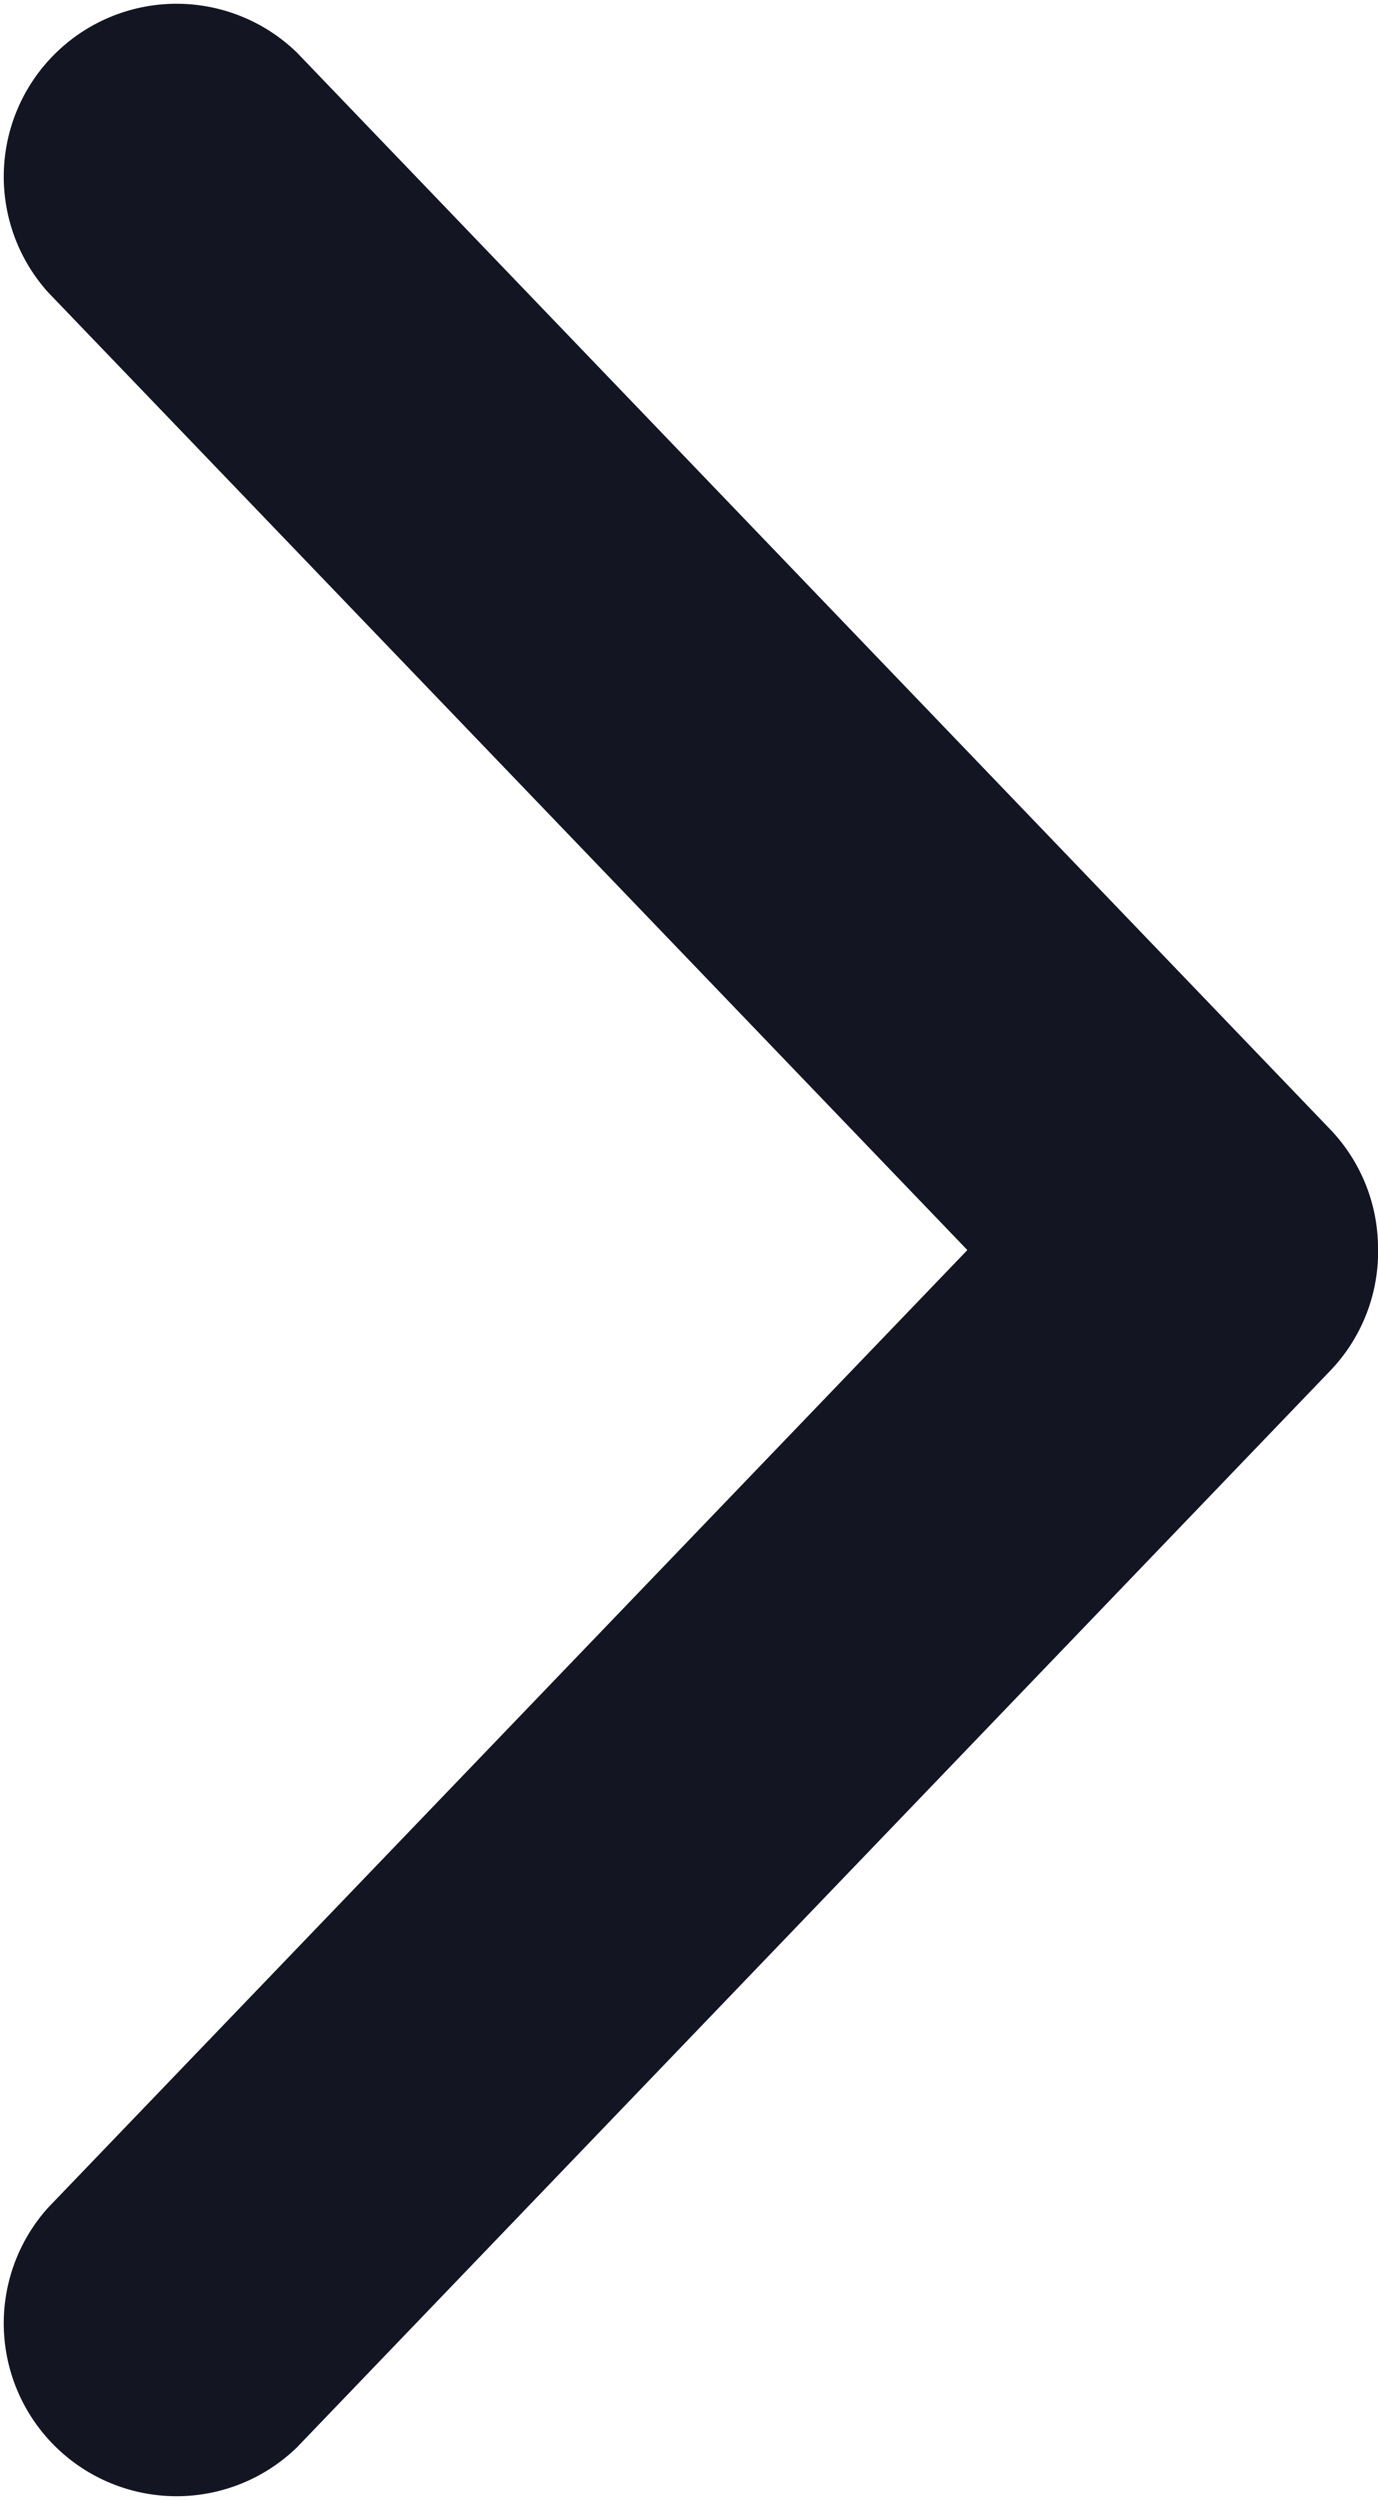
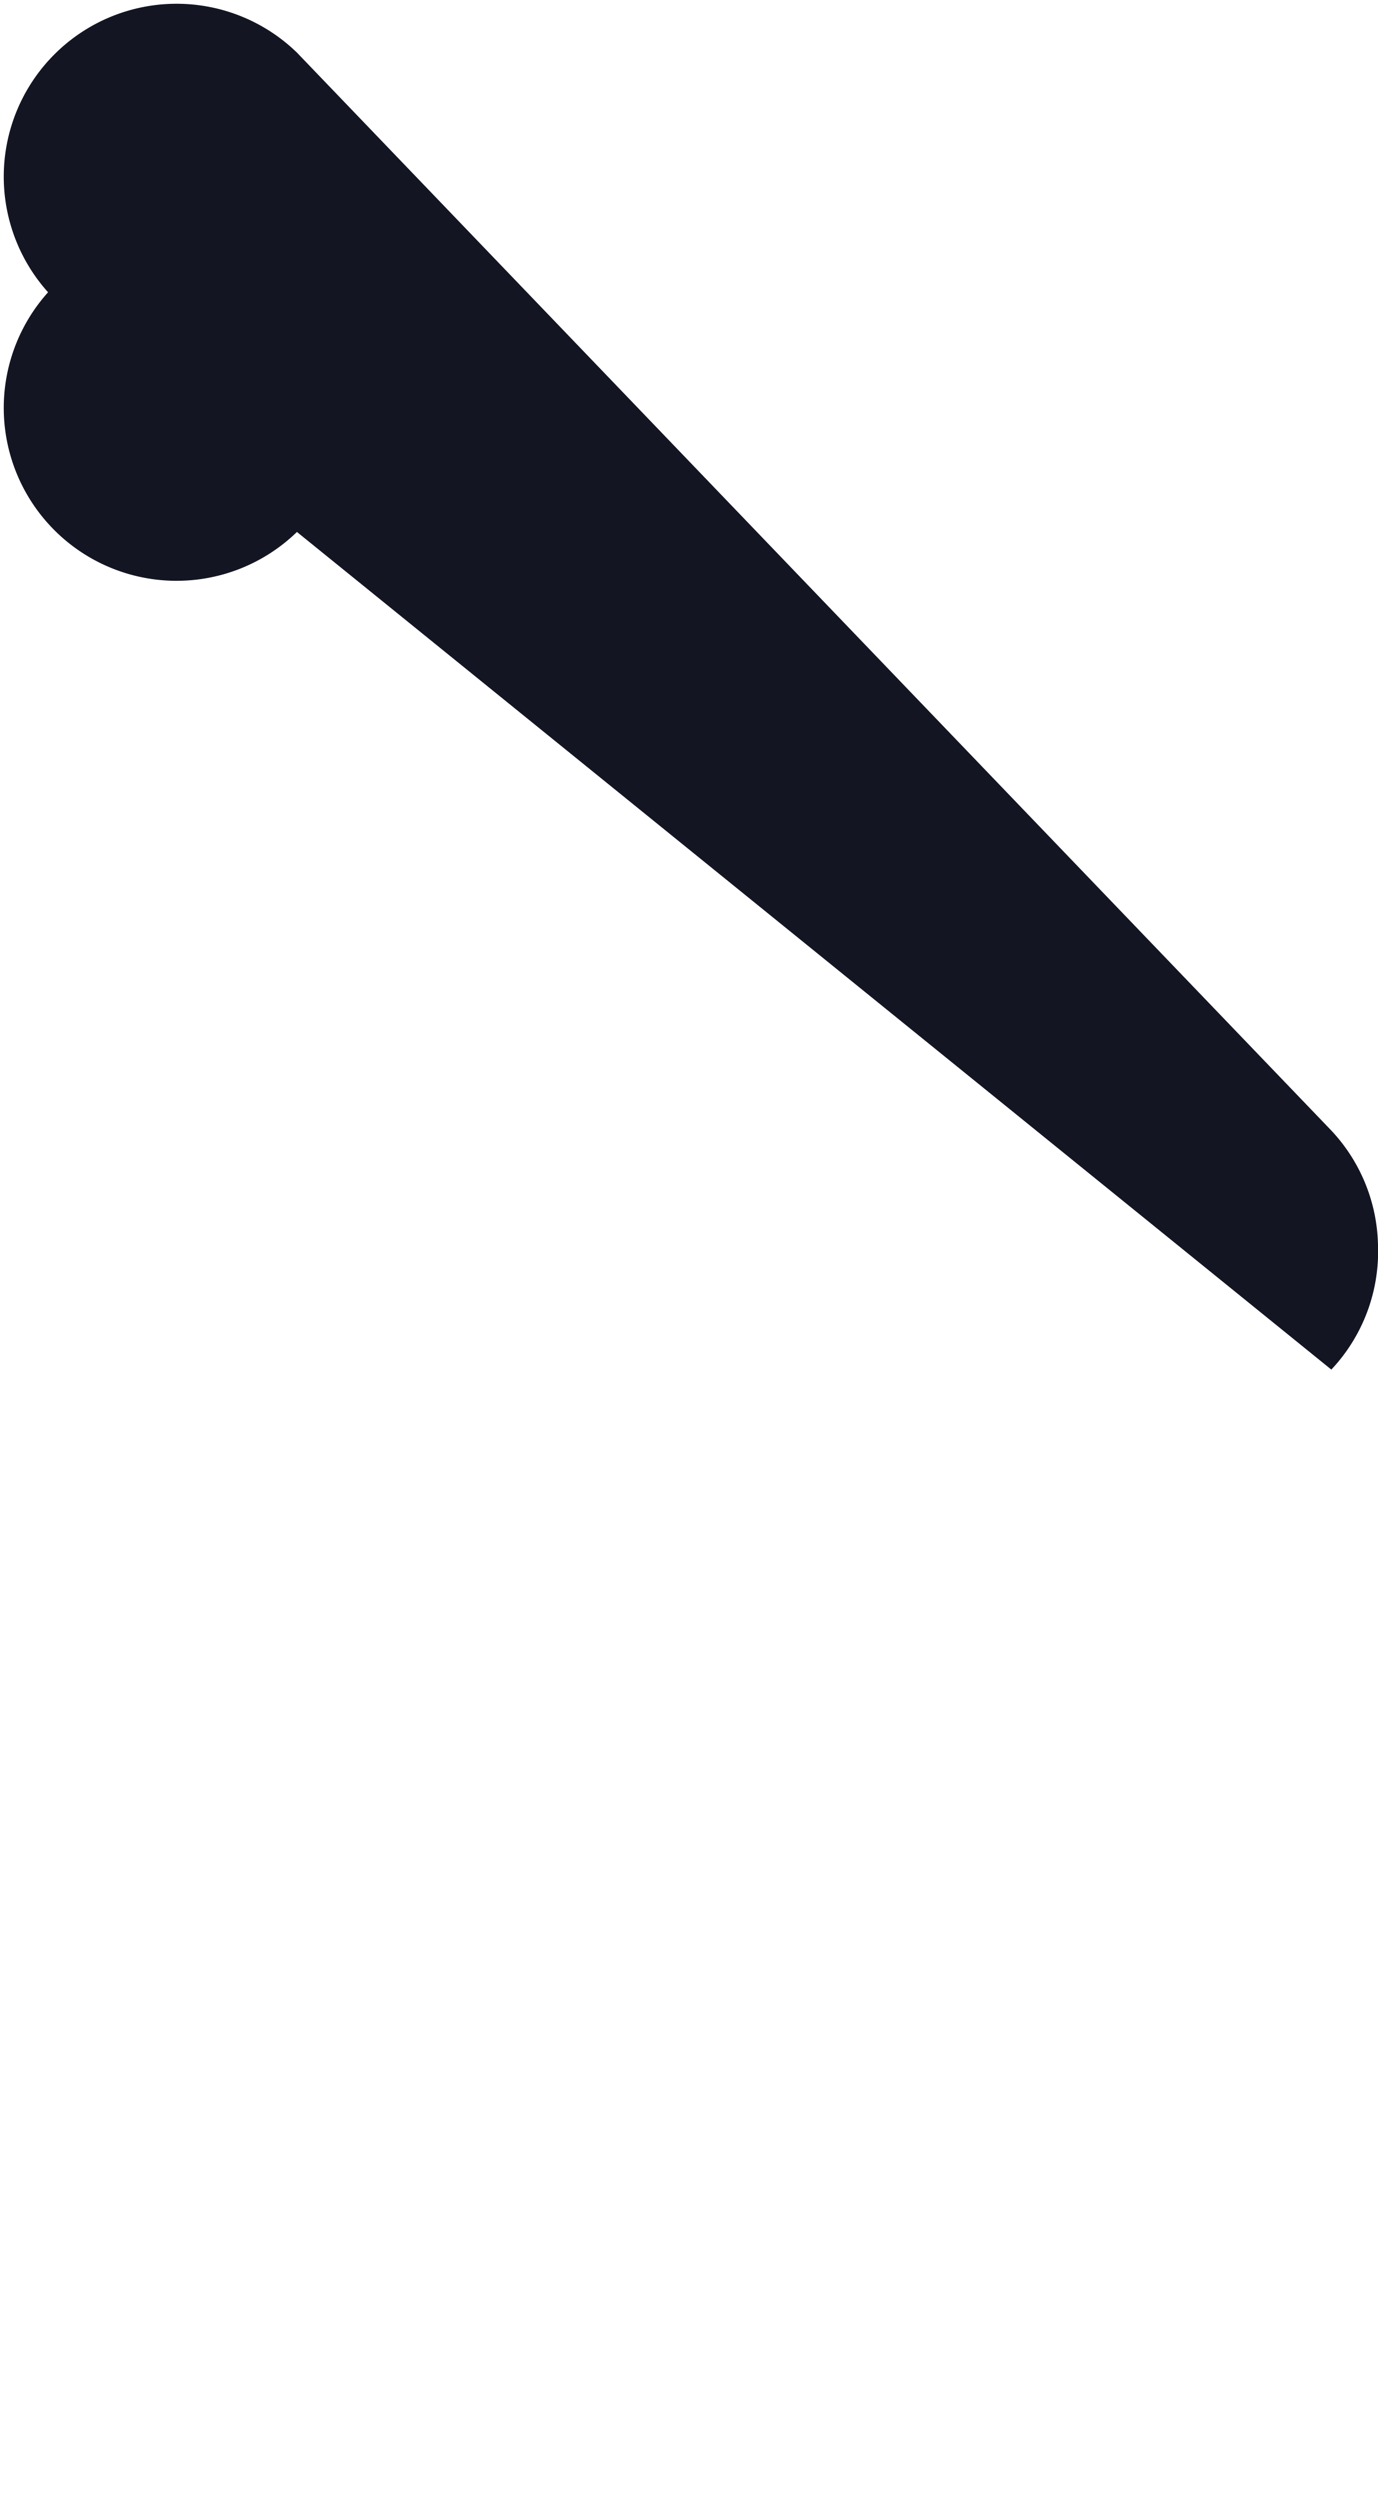
<svg xmlns="http://www.w3.org/2000/svg" width="8.859" height="16.063" viewBox="0 0 8.859 16.063">
-   <path data-name="Tracé 23272" d="M8.859 8a1.107 1.107 0 00-.3-.736L1.909.338a1.111 1.111 0 00-1.6 1.54l5.91 6.154-5.91 6.153a1.111 1.111 0 001.6 1.54L8.559 8.8a1.107 1.107 0 00.3-.8z" fill="#131522" />
+   <path data-name="Tracé 23272" d="M8.859 8a1.107 1.107 0 00-.3-.736L1.909.338a1.111 1.111 0 00-1.6 1.54a1.111 1.111 0 001.6 1.54L8.559 8.8a1.107 1.107 0 00.3-.8z" fill="#131522" />
</svg>